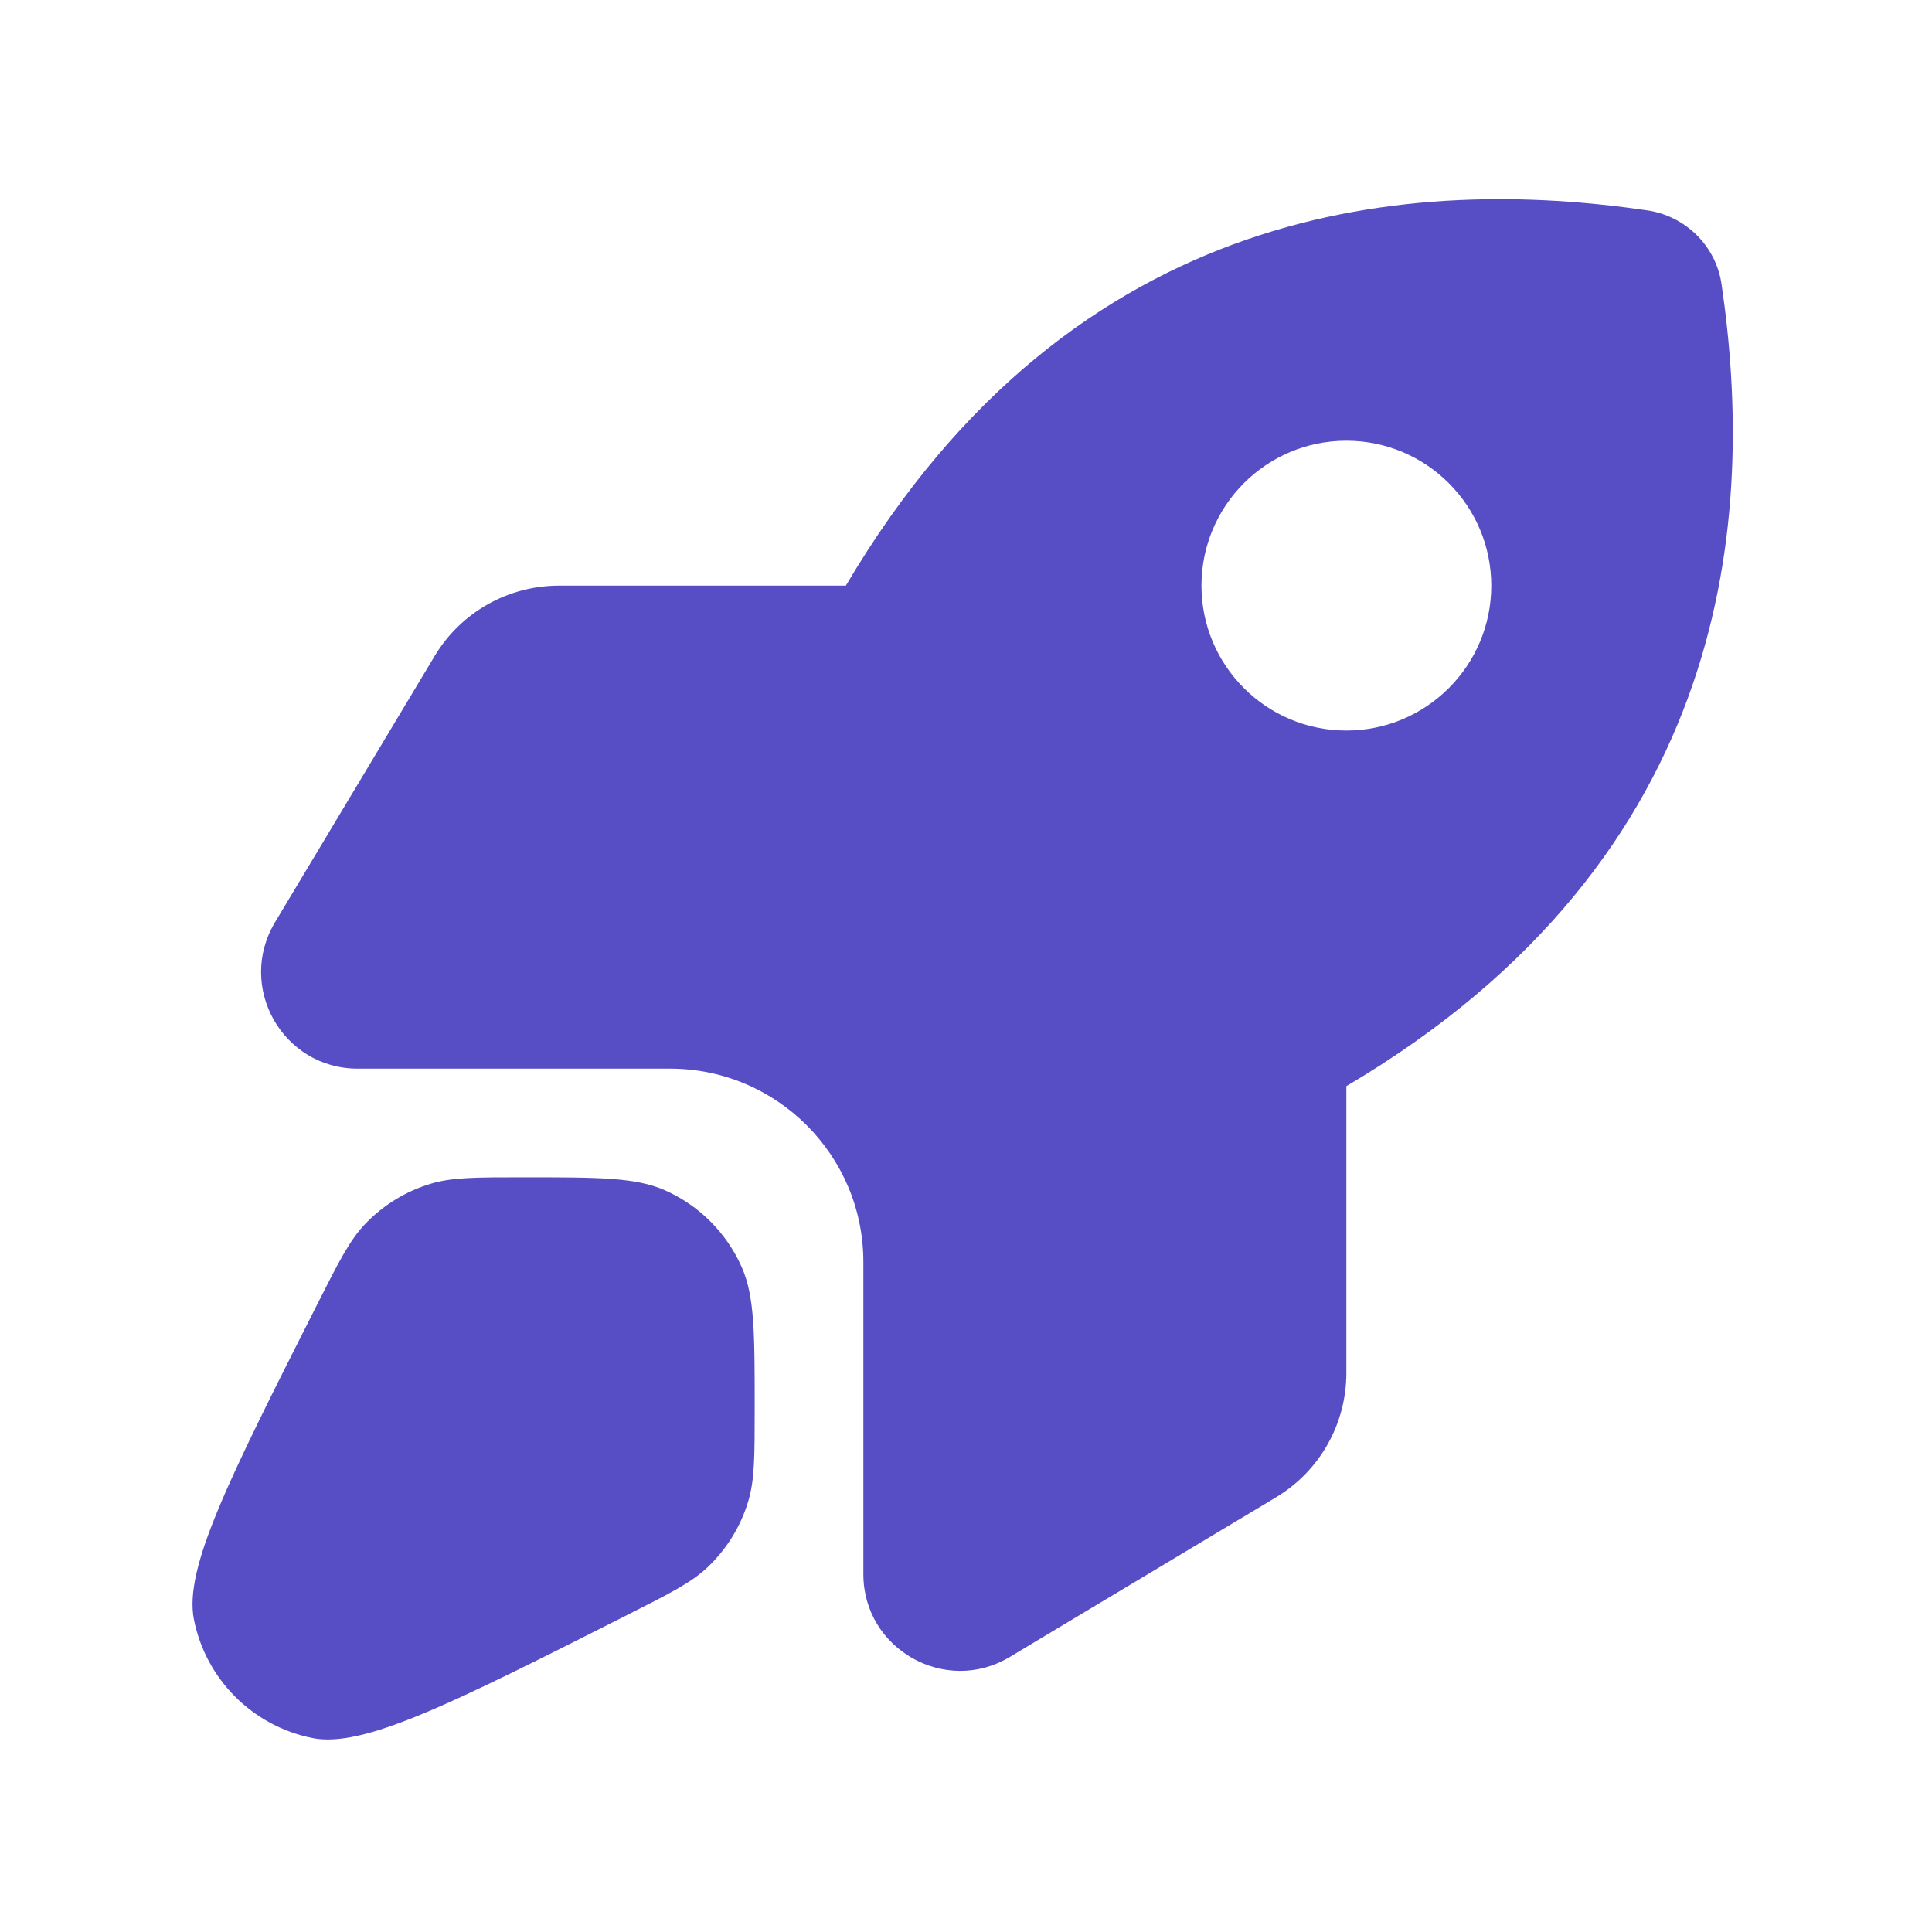
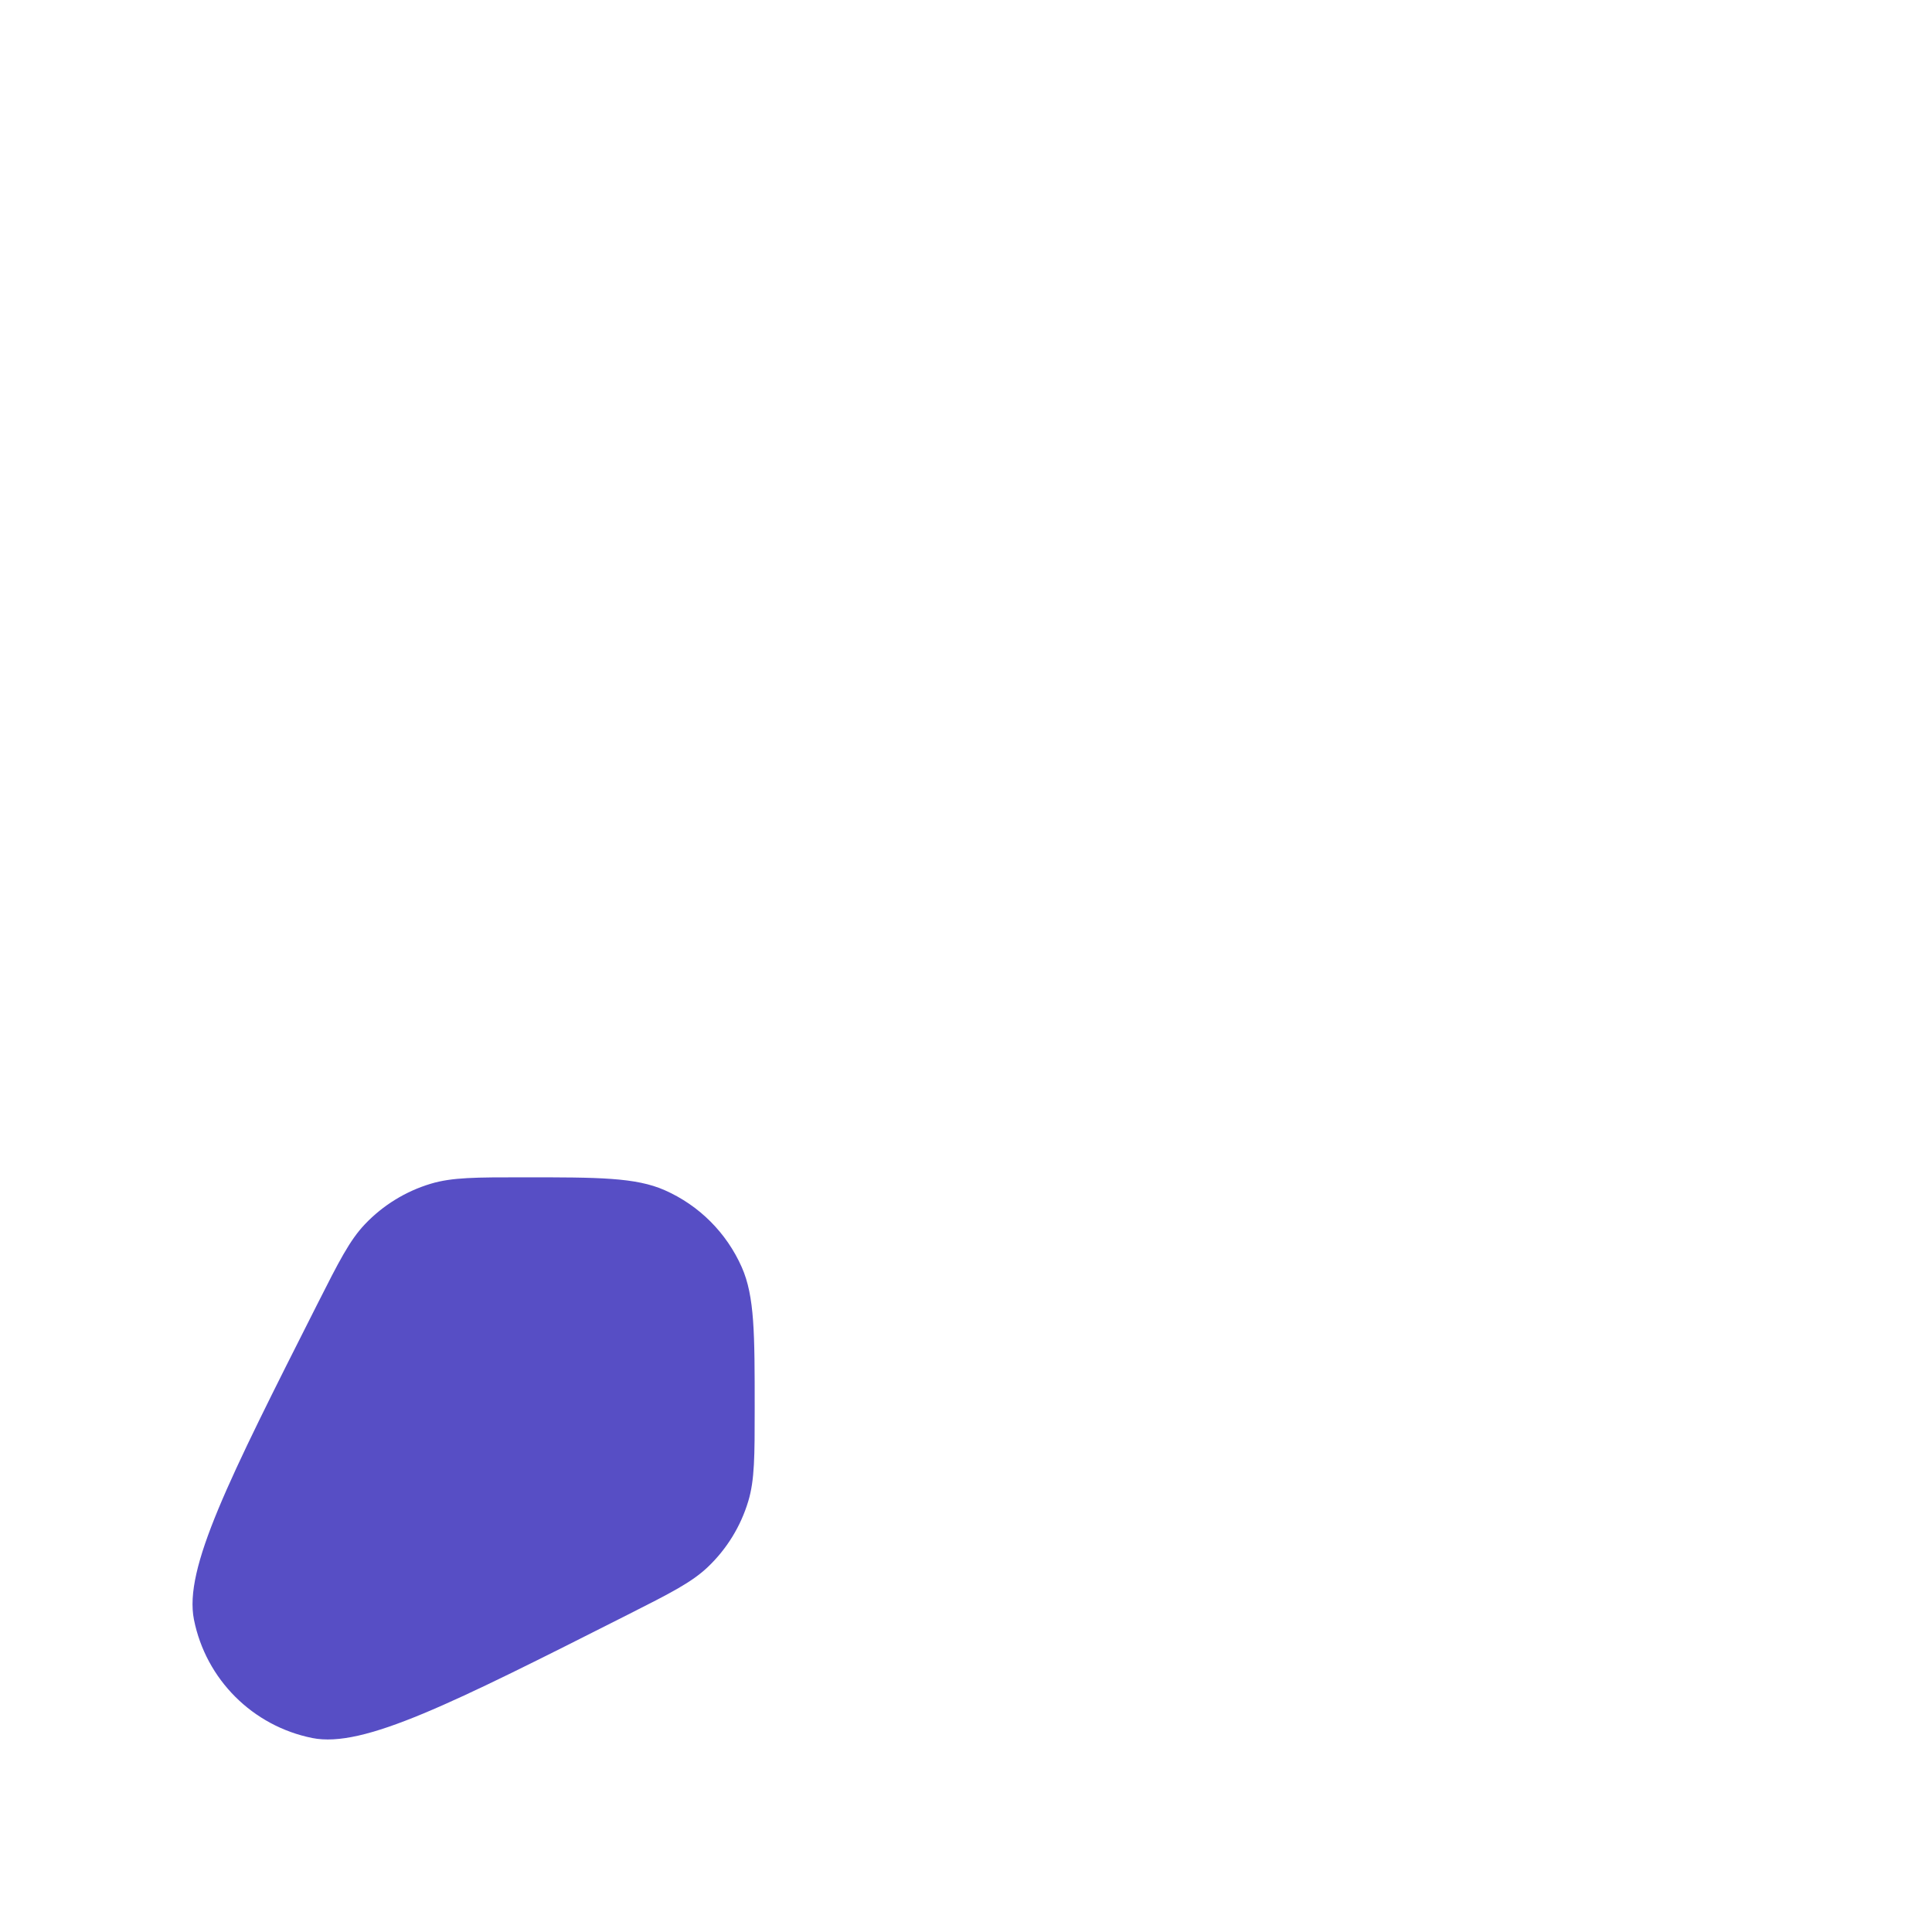
<svg xmlns="http://www.w3.org/2000/svg" width="48" height="48" viewBox="0 0 48 48" fill="none">
-   <path d="M16.65 26.55H8.888C7.02 26.55 5.873 24.517 6.833 22.913L10.8 16.297C11.453 15.21 12.623 14.55 13.89 14.55H21.015C26.723 4.882 35.235 4.395 40.928 5.227C41.888 5.37 42.638 6.12 42.773 7.072C43.605 12.765 43.117 21.277 33.45 26.985V34.11C33.45 35.377 32.79 36.547 31.703 37.2L25.087 41.167C23.49 42.127 21.45 40.972 21.45 39.112V31.35C21.45 28.703 19.297 26.55 16.65 26.55ZM37.05 14.55C37.05 12.562 35.438 10.95 33.45 10.95C31.462 10.95 29.85 12.562 29.85 14.55C29.85 16.538 31.462 18.15 33.45 18.15C35.438 18.15 37.05 16.538 37.05 14.55Z" fill="#574EC5" />
  <path d="M13.008 29.25C14.865 29.25 15.794 29.25 16.519 29.572C17.371 29.949 18.051 30.629 18.428 31.481C18.75 32.206 18.75 33.135 18.75 34.992C18.75 36.177 18.75 36.769 18.59 37.299C18.403 37.921 18.057 38.484 17.586 38.932C17.185 39.314 16.656 39.581 15.598 40.116C11.22 42.329 9.031 43.435 7.76 43.181C6.276 42.883 5.116 41.724 4.819 40.24C4.565 38.969 5.671 36.78 7.884 32.401C8.419 31.344 8.686 30.815 9.068 30.414C9.516 29.943 10.079 29.597 10.701 29.41C11.231 29.25 11.823 29.25 13.008 29.25Z" fill="#574EC5" />
</svg>